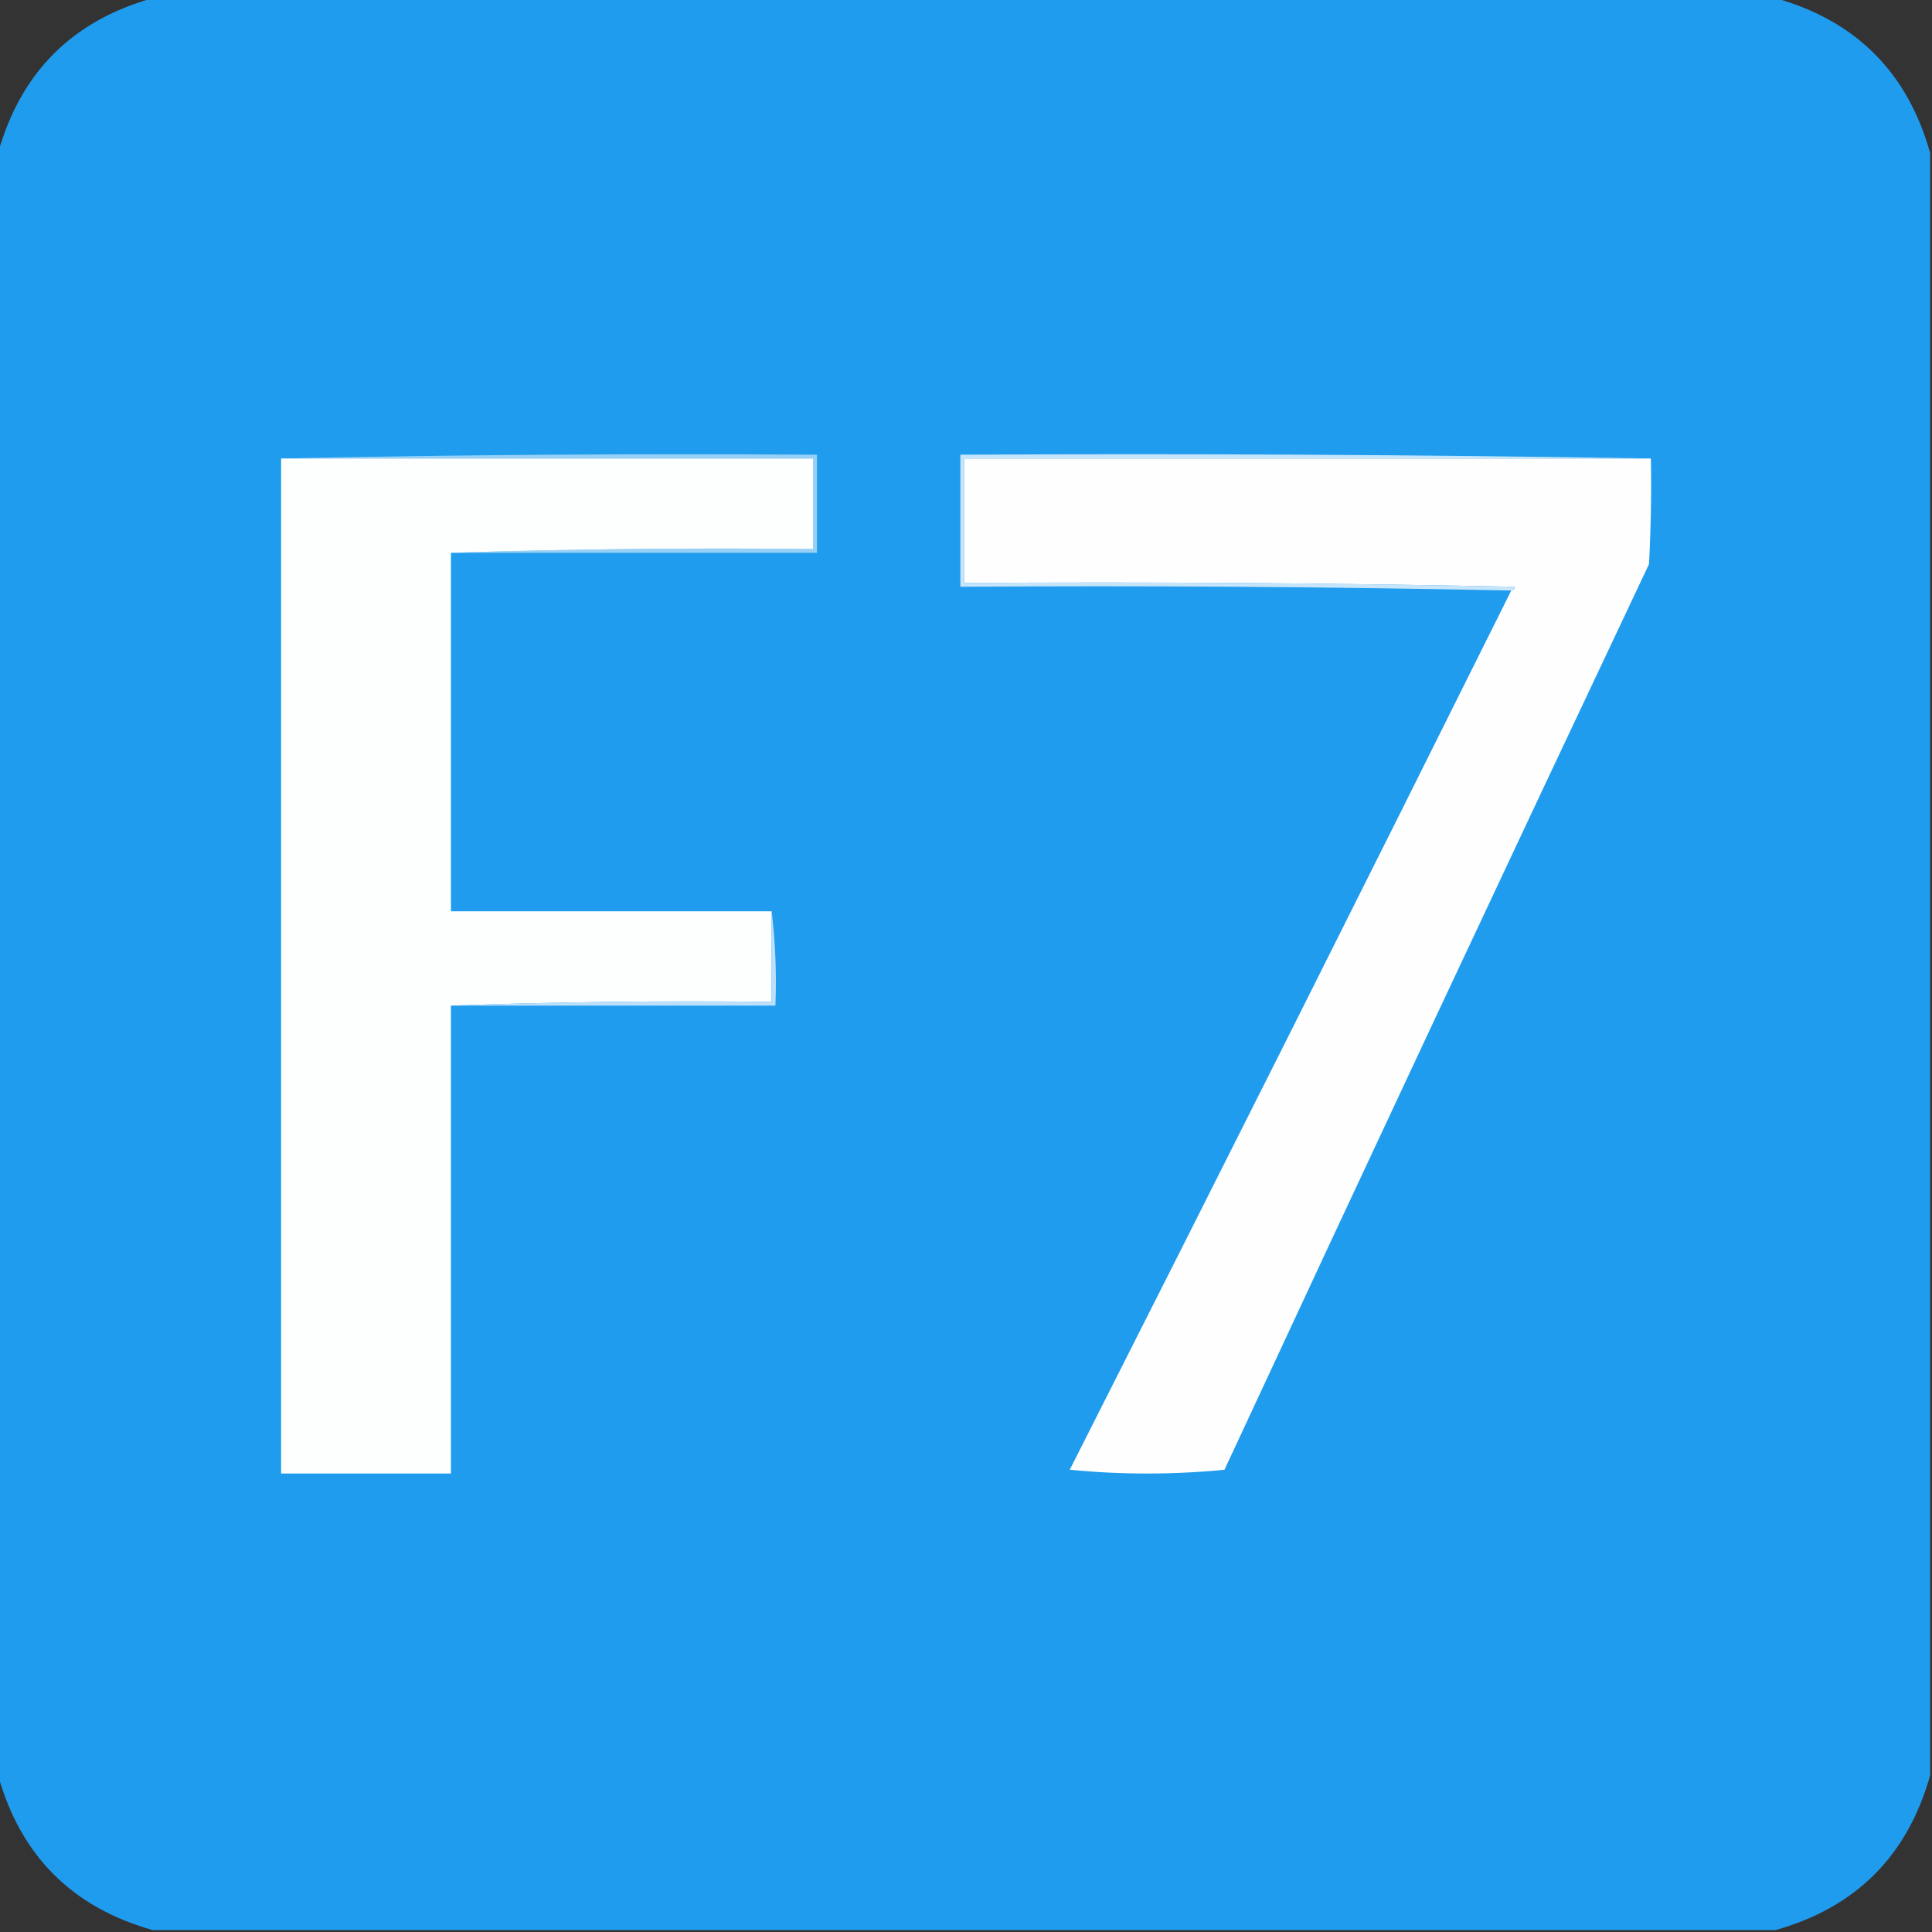
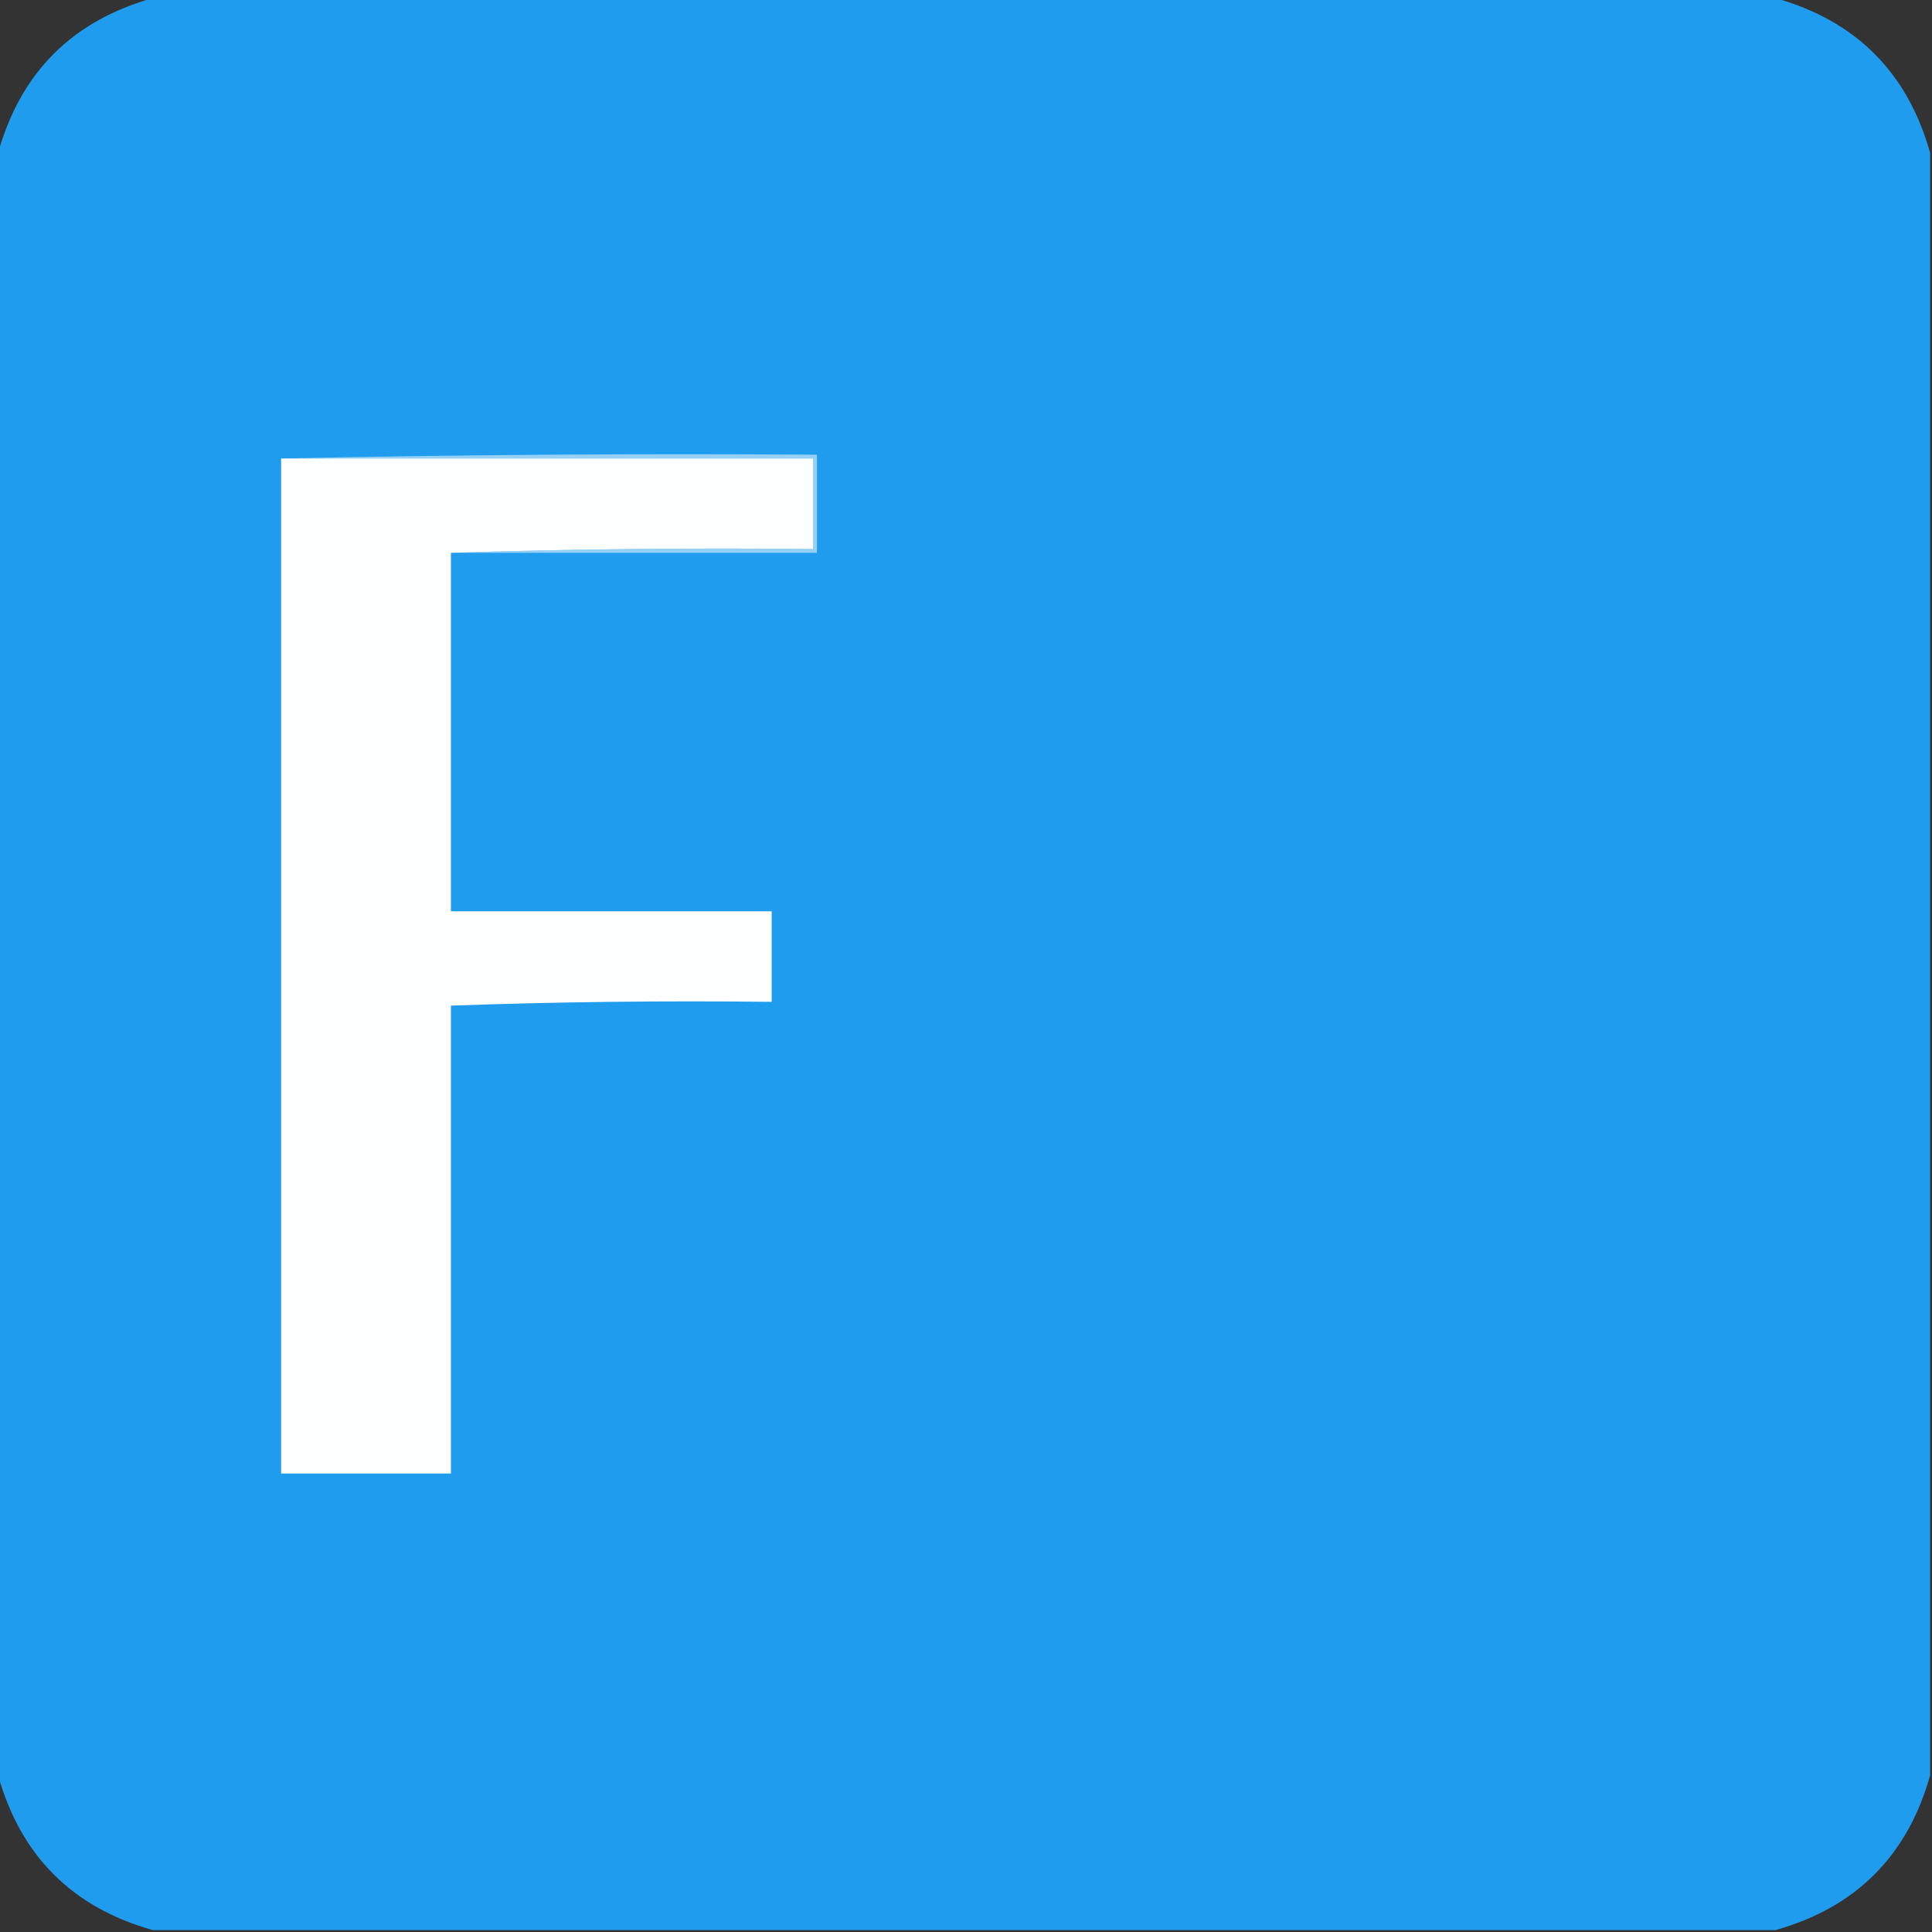
<svg xmlns="http://www.w3.org/2000/svg" version="1.1" width="512px" height="512px" style="shape-rendering:geometricPrecision; text-rendering:geometricPrecision; image-rendering:optimizeQuality; fill-rule:evenodd; clip-rule:evenodd">
  <rect width="100%" height="100%" fill="#333333" stroke="none" />
  <g>
    <path style="opacity:1" fill="#209cee" d="M 40.5,-0.5 C 183.833,-0.5 327.167,-0.5 470.5,-0.5C 491.833,5.5 505.5,19.167 511.5,40.5C 511.5,183.833 511.5,327.167 511.5,470.5C 505.5,491.833 491.833,505.5 470.5,511.5C 327.167,511.5 183.833,511.5 40.5,511.5C 19.167,505.5 5.5,491.833 -0.5,470.5C -0.5,327.167 -0.5,183.833 -0.5,40.5C 5.5,19.167 19.167,5.5 40.5,-0.5 Z" />
  </g>
  <g>
    <path style="opacity:1" fill="#96d0f6" d="M 74.5,121.5 C 121.664,120.501 168.997,120.168 216.5,120.5C 216.5,129.167 216.5,137.833 216.5,146.5C 184.167,146.5 151.833,146.5 119.5,146.5C 151.329,145.502 183.329,145.168 215.5,145.5C 215.5,137.5 215.5,129.5 215.5,121.5C 168.5,121.5 121.5,121.5 74.5,121.5 Z" />
  </g>
  <g>
    <path style="opacity:1" fill="#fdfefe" d="M 74.5,121.5 C 121.5,121.5 168.5,121.5 215.5,121.5C 215.5,129.5 215.5,137.5 215.5,145.5C 183.329,145.168 151.329,145.502 119.5,146.5C 119.5,178.167 119.5,209.833 119.5,241.5C 147.833,241.5 176.167,241.5 204.5,241.5C 204.5,249.5 204.5,257.5 204.5,265.5C 175.995,265.169 147.662,265.502 119.5,266.5C 119.5,307.833 119.5,349.167 119.5,390.5C 104.5,390.5 89.5,390.5 74.5,390.5C 74.5,300.833 74.5,211.167 74.5,121.5 Z" />
  </g>
  <g>
-     <path style="opacity:1" fill="#fefefe" d="M 437.5,121.5 C 437.666,130.839 437.5,140.173 437,149.5C 399.243,229.349 361.743,309.349 324.5,389.5C 310.833,390.833 297.167,390.833 283.5,389.5C 322.769,311.962 361.769,234.295 400.5,156.5C 401.043,156.44 401.376,156.107 401.5,155.5C 352.838,154.5 304.171,154.167 255.5,154.5C 255.5,143.5 255.5,132.5 255.5,121.5C 316.167,121.5 376.833,121.5 437.5,121.5 Z" />
-   </g>
+     </g>
  <g>
-     <path style="opacity:1" fill="#c6e5fa" d="M 437.5,121.5 C 376.833,121.5 316.167,121.5 255.5,121.5C 255.5,132.5 255.5,143.5 255.5,154.5C 304.171,154.167 352.838,154.5 401.5,155.5C 401.376,156.107 401.043,156.44 400.5,156.5C 352.003,155.501 303.336,155.168 254.5,155.5C 254.5,143.833 254.5,132.167 254.5,120.5C 315.669,120.168 376.669,120.501 437.5,121.5 Z" />
-   </g>
+     </g>
  <g>
-     <path style="opacity:1" fill="#bce0fa" d="M 204.5,241.5 C 205.493,249.65 205.826,257.983 205.5,266.5C 176.833,266.5 148.167,266.5 119.5,266.5C 147.662,265.502 175.995,265.169 204.5,265.5C 204.5,257.5 204.5,249.5 204.5,241.5 Z" />
-   </g>
+     </g>
</svg>